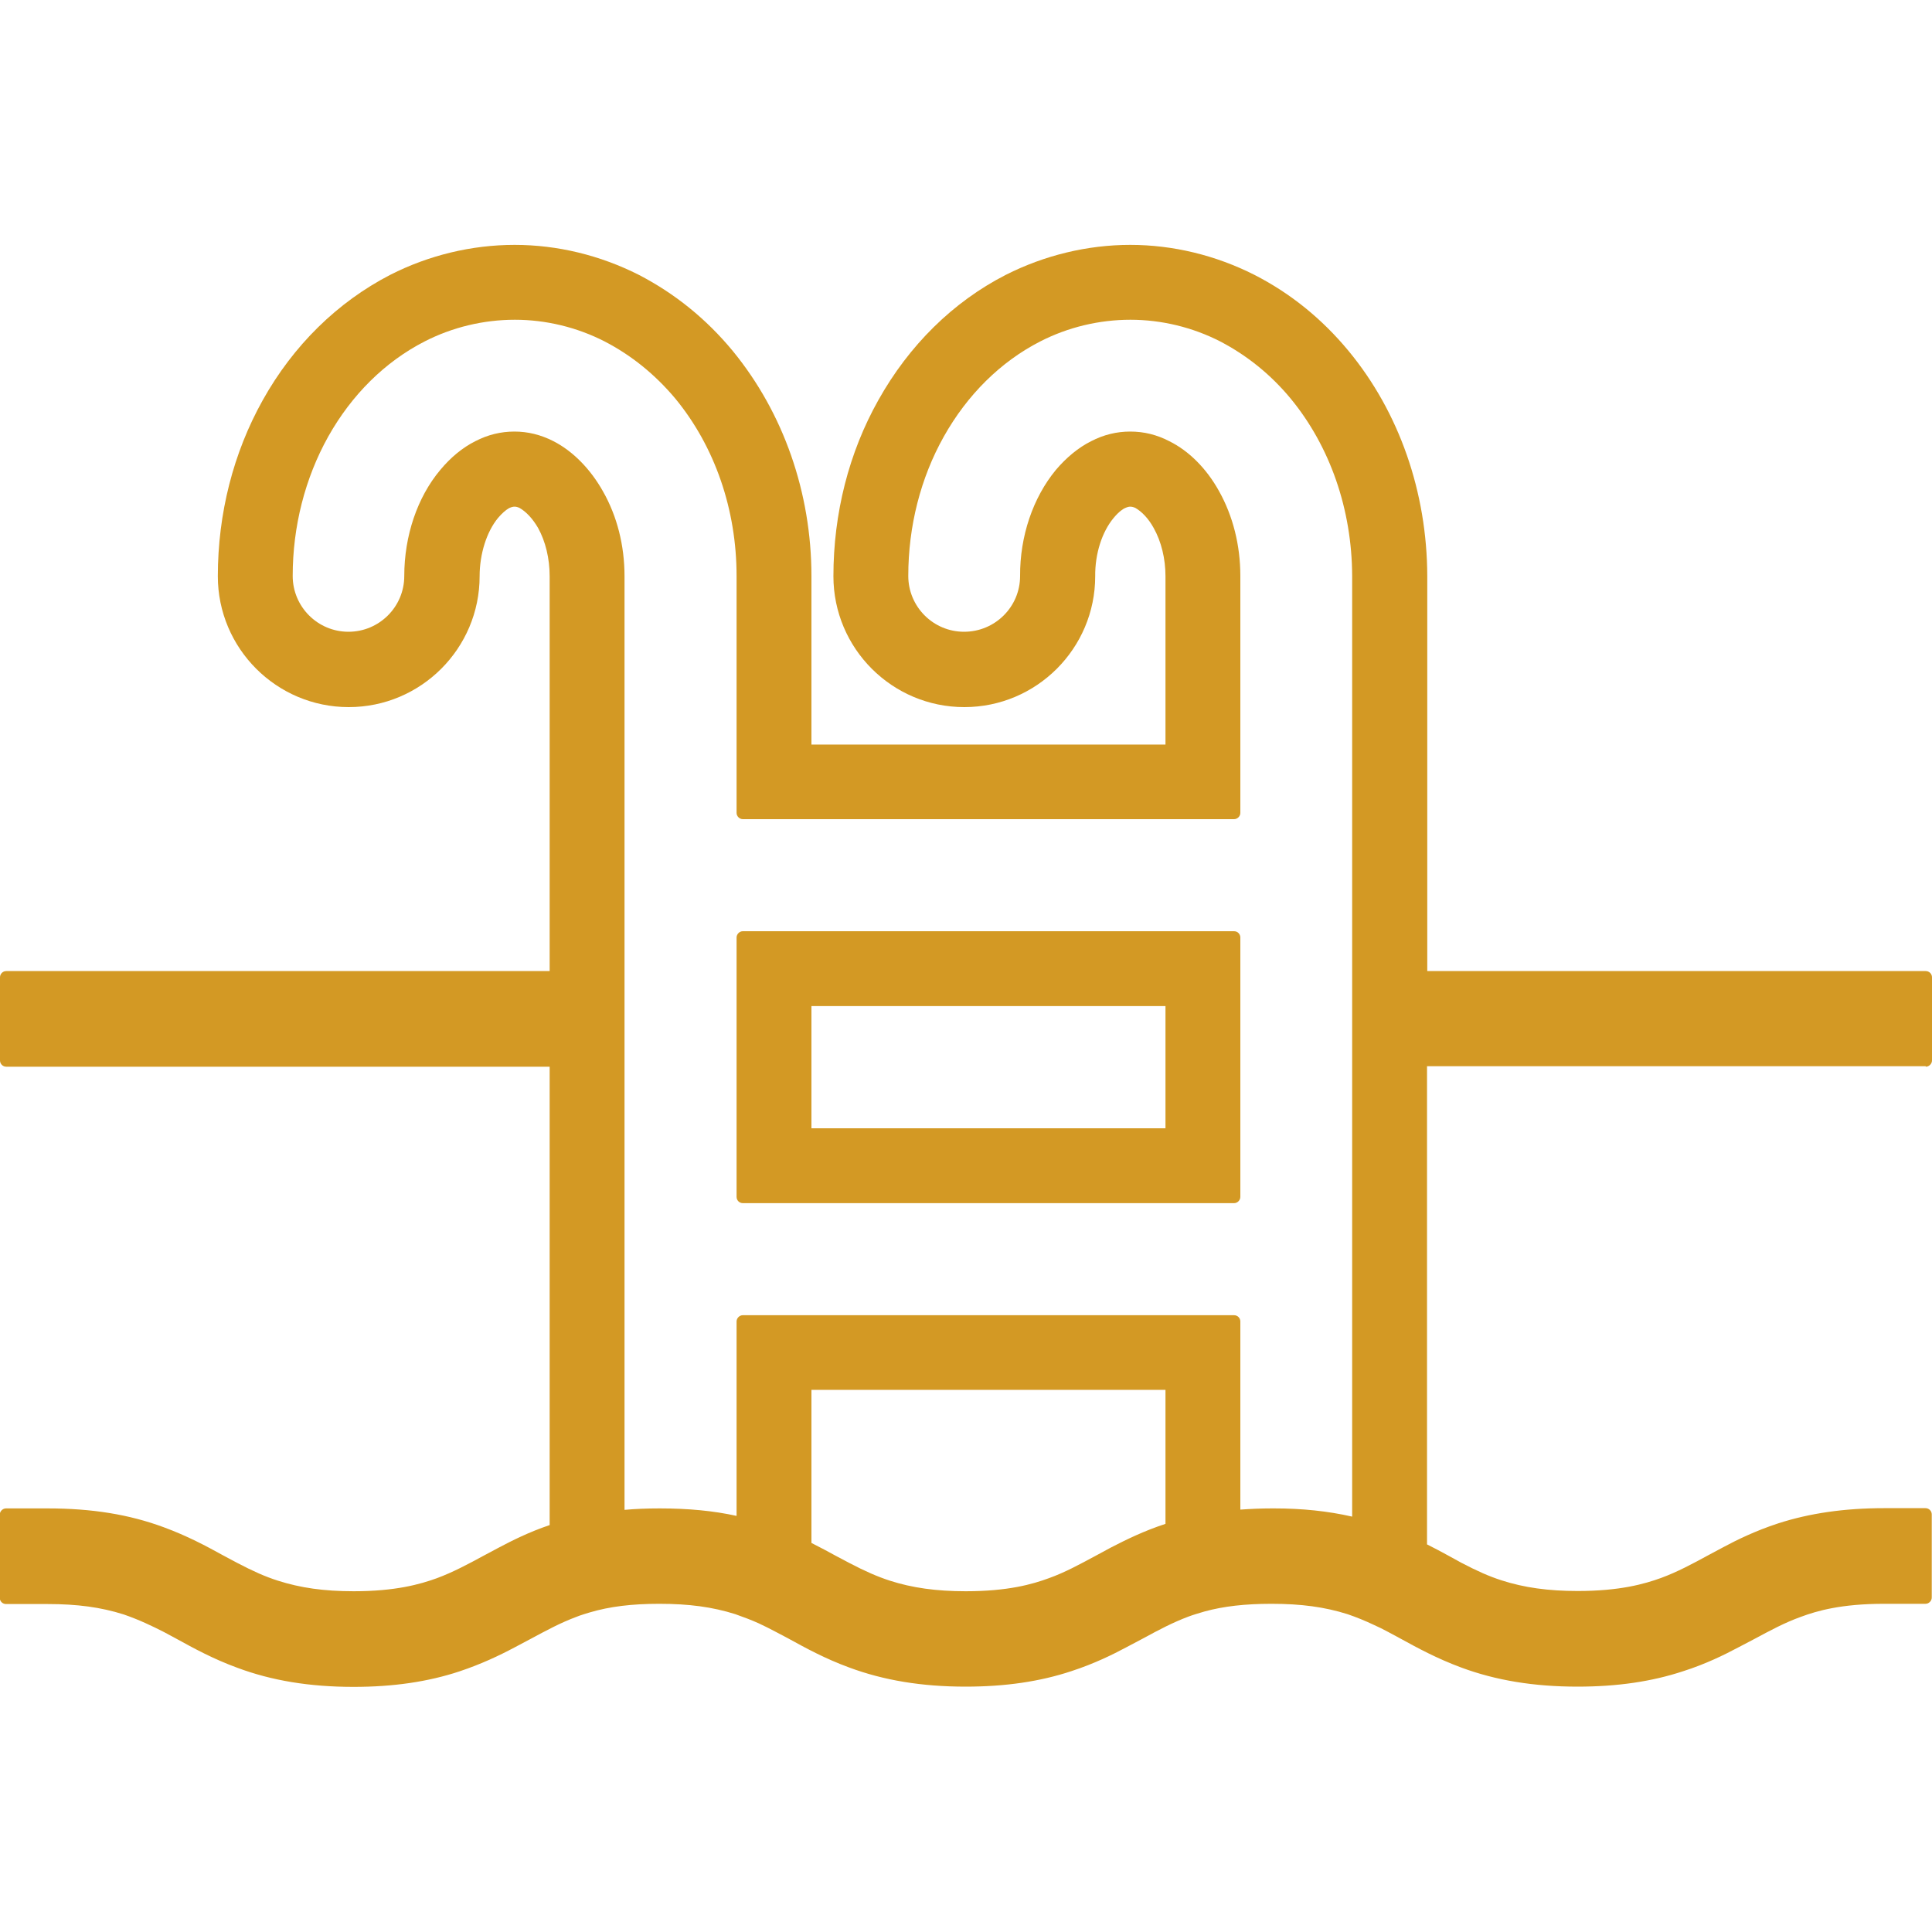
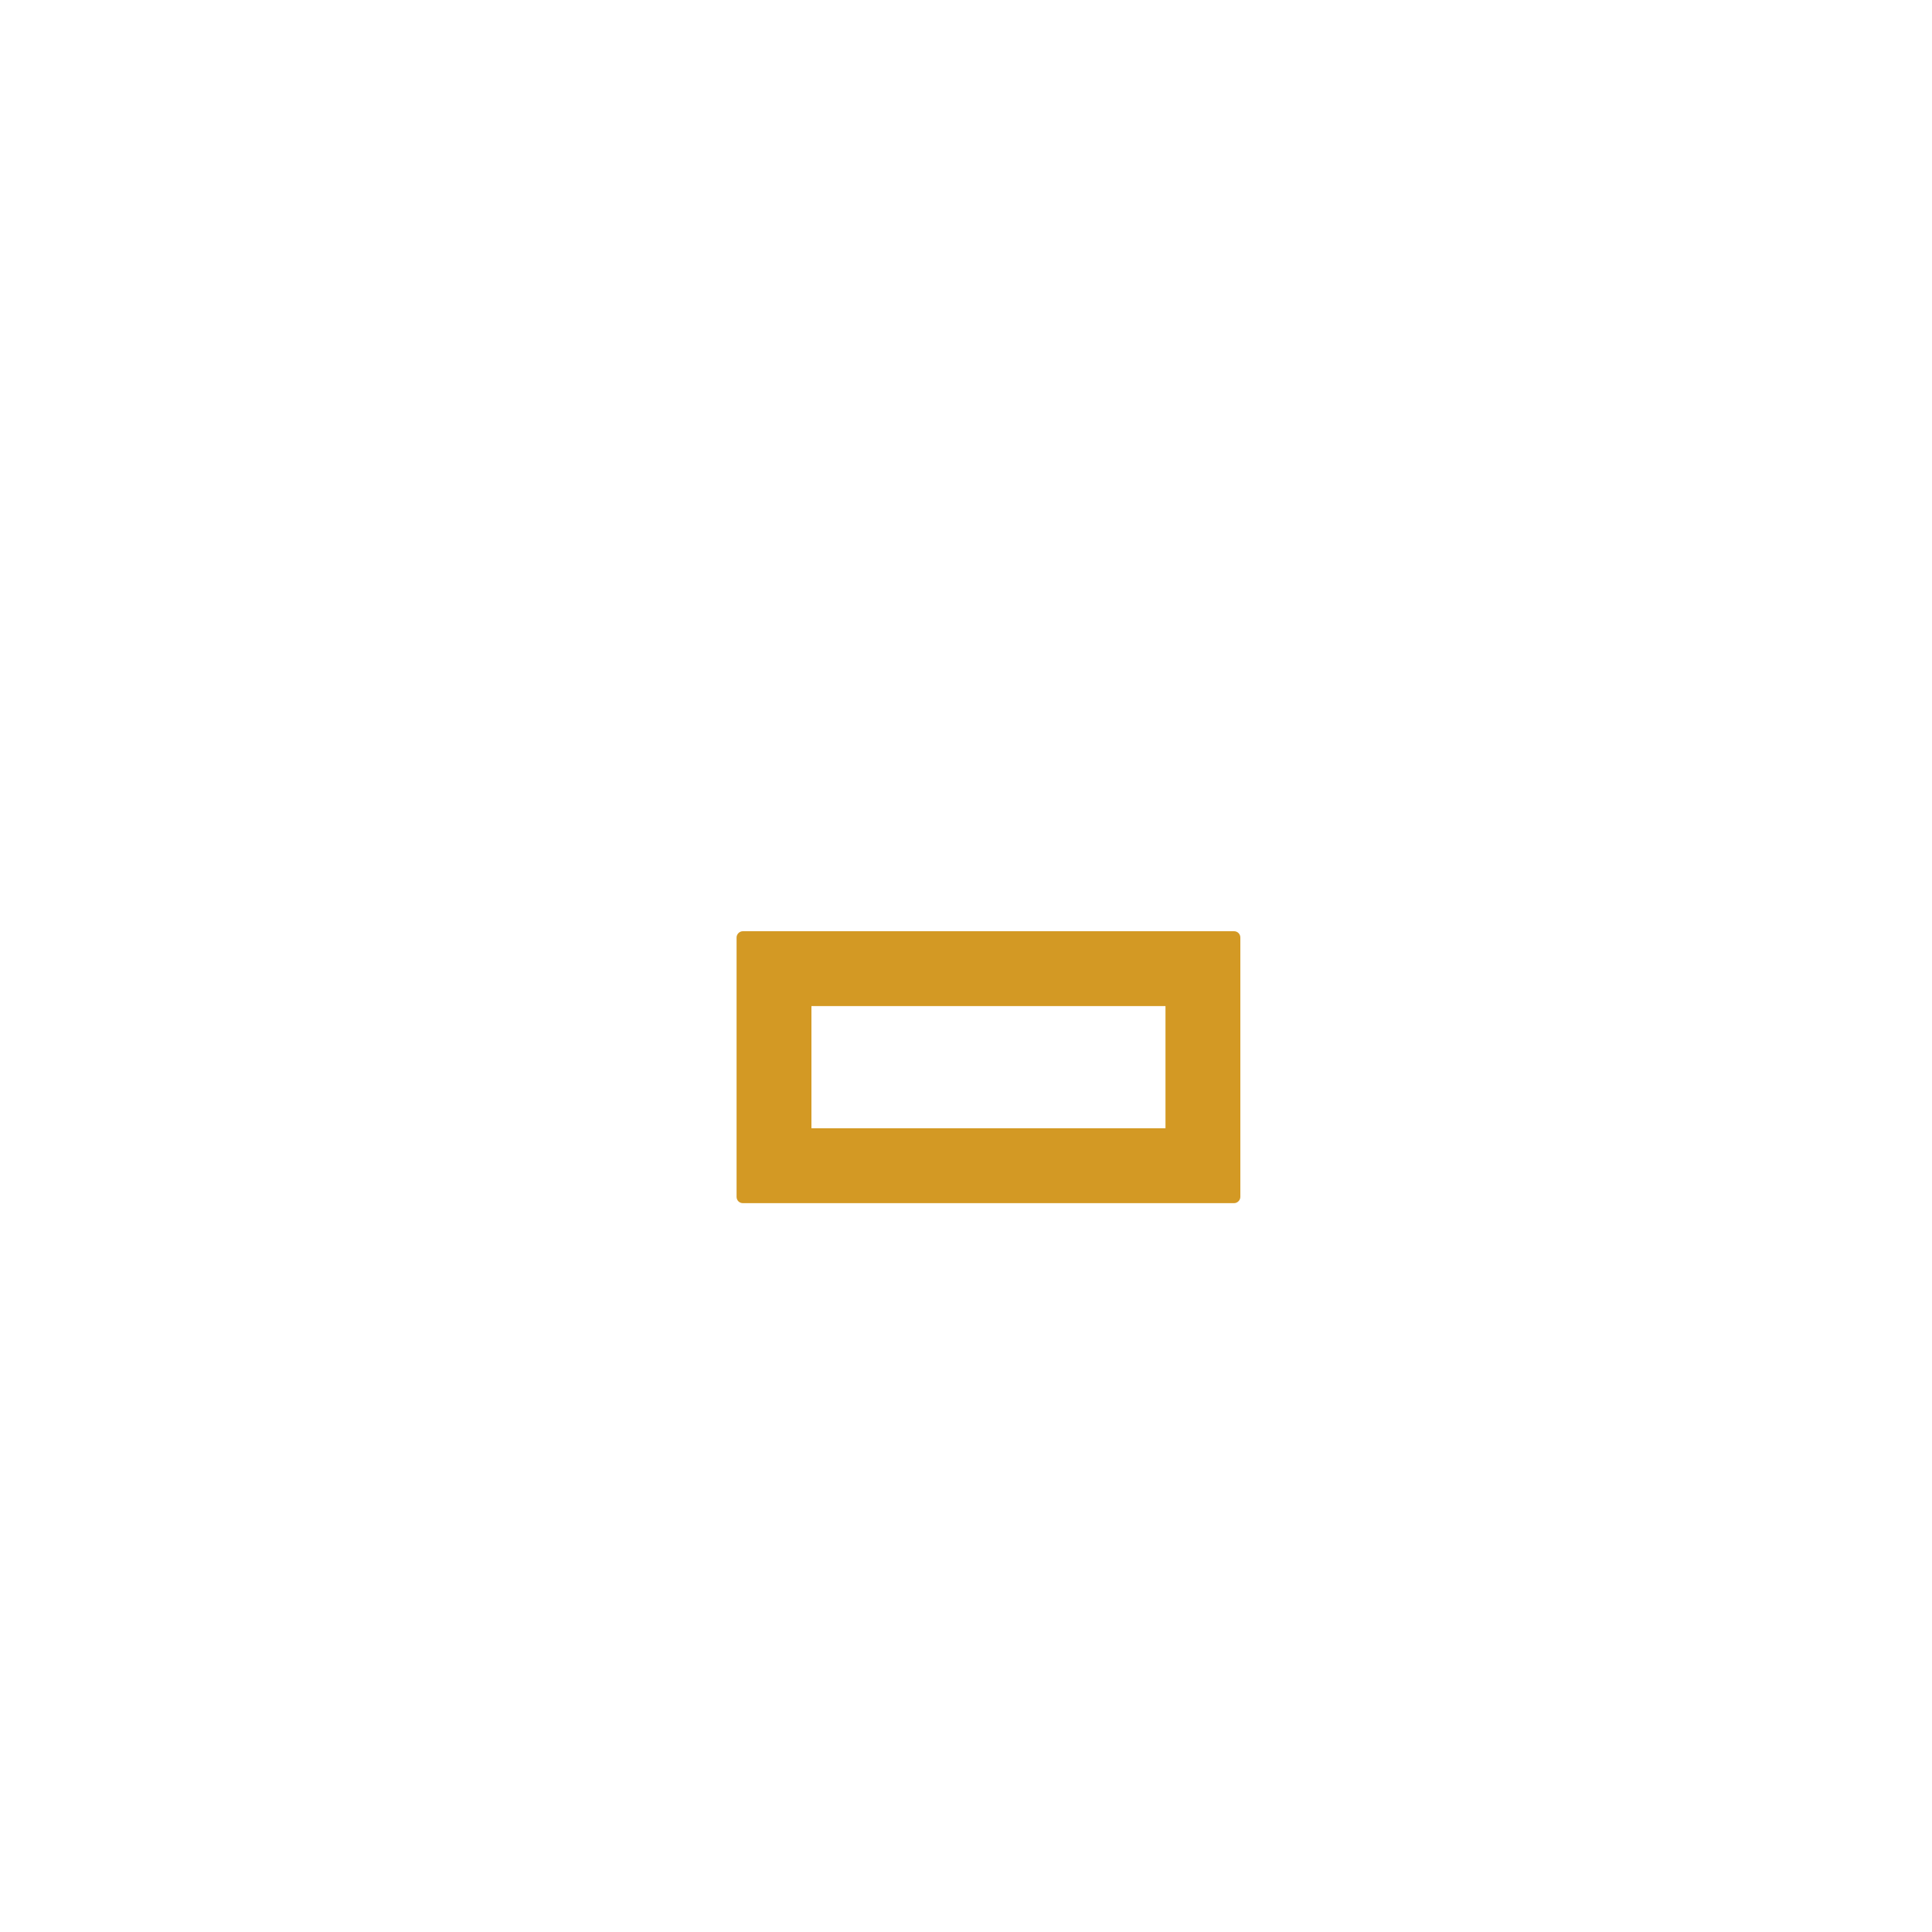
<svg xmlns="http://www.w3.org/2000/svg" version="1.1" id="_x32_" x="0px" y="0px" viewBox="0 0 800 800" style="enable-background:new 0 0 800 800;" xml:space="preserve">
  <style type="text/css">
	.st0{fill:#D39924;}
</style>
  <g>
    <path class="st0" d="M511,385.6H307.6c-1.4,0-2.6,1.2-2.6,2.6v107.4c0,1.5,1.2,2.6,2.6,2.6H511c1.4,0,2.6-1.2,2.6-2.6V388.2   C513.6,386.8,512.5,385.6,511,385.6z M482.6,467.2H336v-50.6h146.6V467.2z" />
-     <path class="st0" d="M797.4,441.7c1.4,0,2.6-1.2,2.6-2.6v-34.4c0-1.5-1.2-2.6-2.6-2.6H591V238.5c-0.1-34.7-11.6-67.8-32.6-93.2   c-11-13.3-24.1-23.9-39-31.5c-16-8.1-33.7-12.4-51.4-12.4c-17.7,0-35.5,4.3-51.5,12.4c-21.9,11.2-40.1,29.2-52.8,51.9   c-12.2,21.7-18.6,46.9-18.6,72.9c0,29.9,24.3,54.2,54.2,54.2c29.9,0,54.2-24.3,54.2-54.2c-0.1-9.3,2.8-18.3,7.6-24.1   c2.3-2.8,4.2-3.9,4.7-4.1c1.1-0.5,1.7-0.6,2.2-0.6s1.2,0.1,2.1,0.5c2.8,1.6,5.5,4.5,7.6,8.3c3.2,5.7,4.9,12.8,4.9,20v69.7H336   v-69.7c0-34.6-11.6-67.7-32.6-93.3c-10.9-13.2-24-23.8-38.9-31.5c-16-8.1-33.7-12.4-51.4-12.4c-17.8,0-35.6,4.3-51.5,12.4   c-21.9,11.3-40.2,29.3-52.8,51.9c-12.2,21.8-18.6,47-18.6,72.9c0,29.9,24.3,54.2,54.2,54.2c29.9,0,54.2-24.3,54.2-54.2   c0-9.2,2.9-18.4,7.6-24.1c1.6-1.9,3.2-3.3,4.6-4.1c1.1-0.5,1.7-0.6,2.3-0.6c0.5,0,1.1,0.1,2,0.5c2.8,1.6,5.5,4.5,7.7,8.3   c3.1,5.6,4.8,12.7,4.8,20v163.5H2.6c-1.5,0-2.6,1.2-2.6,2.6v34.4c0,1.5,1.2,2.6,2.6,2.6h225c0,0,0,189.7,0,189.8   c-8.6,2.9-15.7,6.5-21,9.3l-6,3.2c-7,3.8-13,7-19.7,9.5c-6.9,2.5-17.1,5.4-34.4,5.4c-12.4,0-22.1-1.4-31.5-4.4   c-5.3-1.7-10.2-3.9-16.7-7.3l-6-3.2c-6.9-3.8-14.7-8-24.5-11.6c-14.3-5.3-29.7-7.8-48.1-7.8c0,0-17.2,0-17.2,0   c-1.4,0-2.6,1.2-2.6,2.6v34.4c0,1.5,1.2,2.6,2.6,2.6h17.2c12.3,0,22,1.3,31.5,4.3c6.4,2.2,11.8,4.8,16.7,7.3l5.2,2.8   c7.1,3.9,15.1,8.3,25.2,12c14.2,5.3,29.9,7.9,48.1,7.9c16.4,0,30.8-2.1,43.8-6.4c9-3,16.6-6.6,22.8-9.9l6.6-3.5   c6.7-3.6,12.6-6.8,19.1-9.2l1.3-0.5c1.3-0.4,2.6-0.9,4.1-1.3c8.4-2.5,17.6-3.6,28.9-3.6c12.3,0,22,1.3,31.5,4.3   c3.4,1.2,6.6,2.4,9.7,3.8c2.3,1.1,4.6,2.2,7,3.5l5.3,2.8c7.1,3.9,15.1,8.3,25.2,12c14.3,5.3,30,7.9,48.1,7.9   c16.5,0,30.8-2.1,43.8-6.4c9.5-3.1,17.2-6.9,22.8-9.9l7-3.7c6.6-3.6,12.3-6.6,18.7-9c2.1-0.8,4.3-1.4,6.6-2.1   c8-2.2,16.9-3.2,27.8-3.2c12.3,0,22,1.3,31.5,4.3c3.8,1.3,7.2,2.7,10.6,4.3c2,0.9,4.1,1.9,6.1,3l5.2,2.8c7.1,3.9,15.2,8.3,25.2,12   c14.3,5.3,30,7.9,48.1,7.9c16.5,0,30.8-2.1,43.8-6.4c9.1-2.9,16.7-6.6,22.9-9.9l6.3-3.3c6.9-3.7,12.8-6.9,19.5-9.3   c6.7-2.5,16.8-5.4,34.4-5.4h17.2c1.4,0,2.6-1.2,2.6-2.6v-34.4c0-1.5-1.2-2.6-2.6-2.6h-17.2c-16.4,0-30.8,2.1-43.8,6.3   c-9.5,3.1-17.2,6.9-22.8,9.9l-5.8,3.1c-7,3.8-13.1,7.1-19.9,9.6c-6.9,2.5-17.1,5.4-34.5,5.4c-12.2,0-22.2-1.4-31.5-4.4   c-5.3-1.7-10.2-3.9-16.7-7.3l-5.1-2.8c-2.9-1.6-5.9-3.2-9.1-4.8v-198H797.4z M482.6,631c-8.9,2.9-16.4,6.6-22.6,9.8l-6.1,3.3   c-6.9,3.7-12.9,7-19.6,9.4c-6.8,2.5-16.9,5.4-34.4,5.4c-12.2,0-22.2-1.4-31.5-4.4c-5.2-1.7-10.2-3.9-16.7-7.3l-5.3-2.8   c-3.2-1.8-6.7-3.6-10.4-5.5v-63.4h146.6C482.6,575.6,482.6,631,482.6,631z M559.9,628c-10.1-2.3-20.7-3.4-32.2-3.4h-1.1   c-4.6,0-8.9,0.2-13,0.5v-77.9c0-1.5-1.2-2.6-2.6-2.6H307.6c-1.4,0-2.6,1.2-2.6,2.6v80.5c-9.5-2.1-19.9-3.1-31.8-3.1c0,0,0,0-0.1,0   c-5.4,0-10.1,0.2-14.5,0.6V238.6c0-12.8-3.1-24.9-8.9-35.1c-5.2-9.3-12.5-16.7-20.5-20.8c-5.3-2.7-10.6-4-16.2-4   c-5.6,0-11,1.3-16.2,4c-5.2,2.6-10.2,6.7-14.5,11.9c-9.5,11.3-14.9,27.3-14.9,43.9c0,12.8-10.4,23.1-23.1,23.1   c-12.8,0-23.1-10.4-23.1-23.1c0-20.5,5.1-40.5,14.7-57.7c9.7-17.3,23.5-31,39.9-39.4c11.5-5.9,24.4-9,37.4-9   c12.8,0,25.7,3.1,37.2,9c11,5.7,20.8,13.6,29.2,23.6c16.4,19.9,25.4,46,25.4,73.5v98.1c0,1.4,1.2,2.6,2.6,2.6H511   c1.4,0,2.6-1.2,2.6-2.6v-98.1c0-12.8-3.1-24.9-8.8-35.1c-5.2-9.4-12.5-16.7-20.6-20.7c-5.2-2.7-10.5-4-16.2-4c-5.6,0-11,1.3-16.2,4   c-5.2,2.6-10.2,6.7-14.6,11.9c-9.5,11.5-14.9,27.5-14.8,43.9c0,12.8-10.4,23.1-23.2,23.1s-23.1-10.4-23.1-23.1   c0-20.6,5.1-40.6,14.7-57.7c9.7-17.3,23.5-31,39.9-39.4c11.5-5.9,24.4-9,37.4-9c12.8,0,25.7,3.1,37.2,9   c11.1,5.8,20.9,13.7,29.1,23.6c16.4,19.9,25.4,46,25.5,73.5L559.9,628L559.9,628z" />
  </g>
</svg>